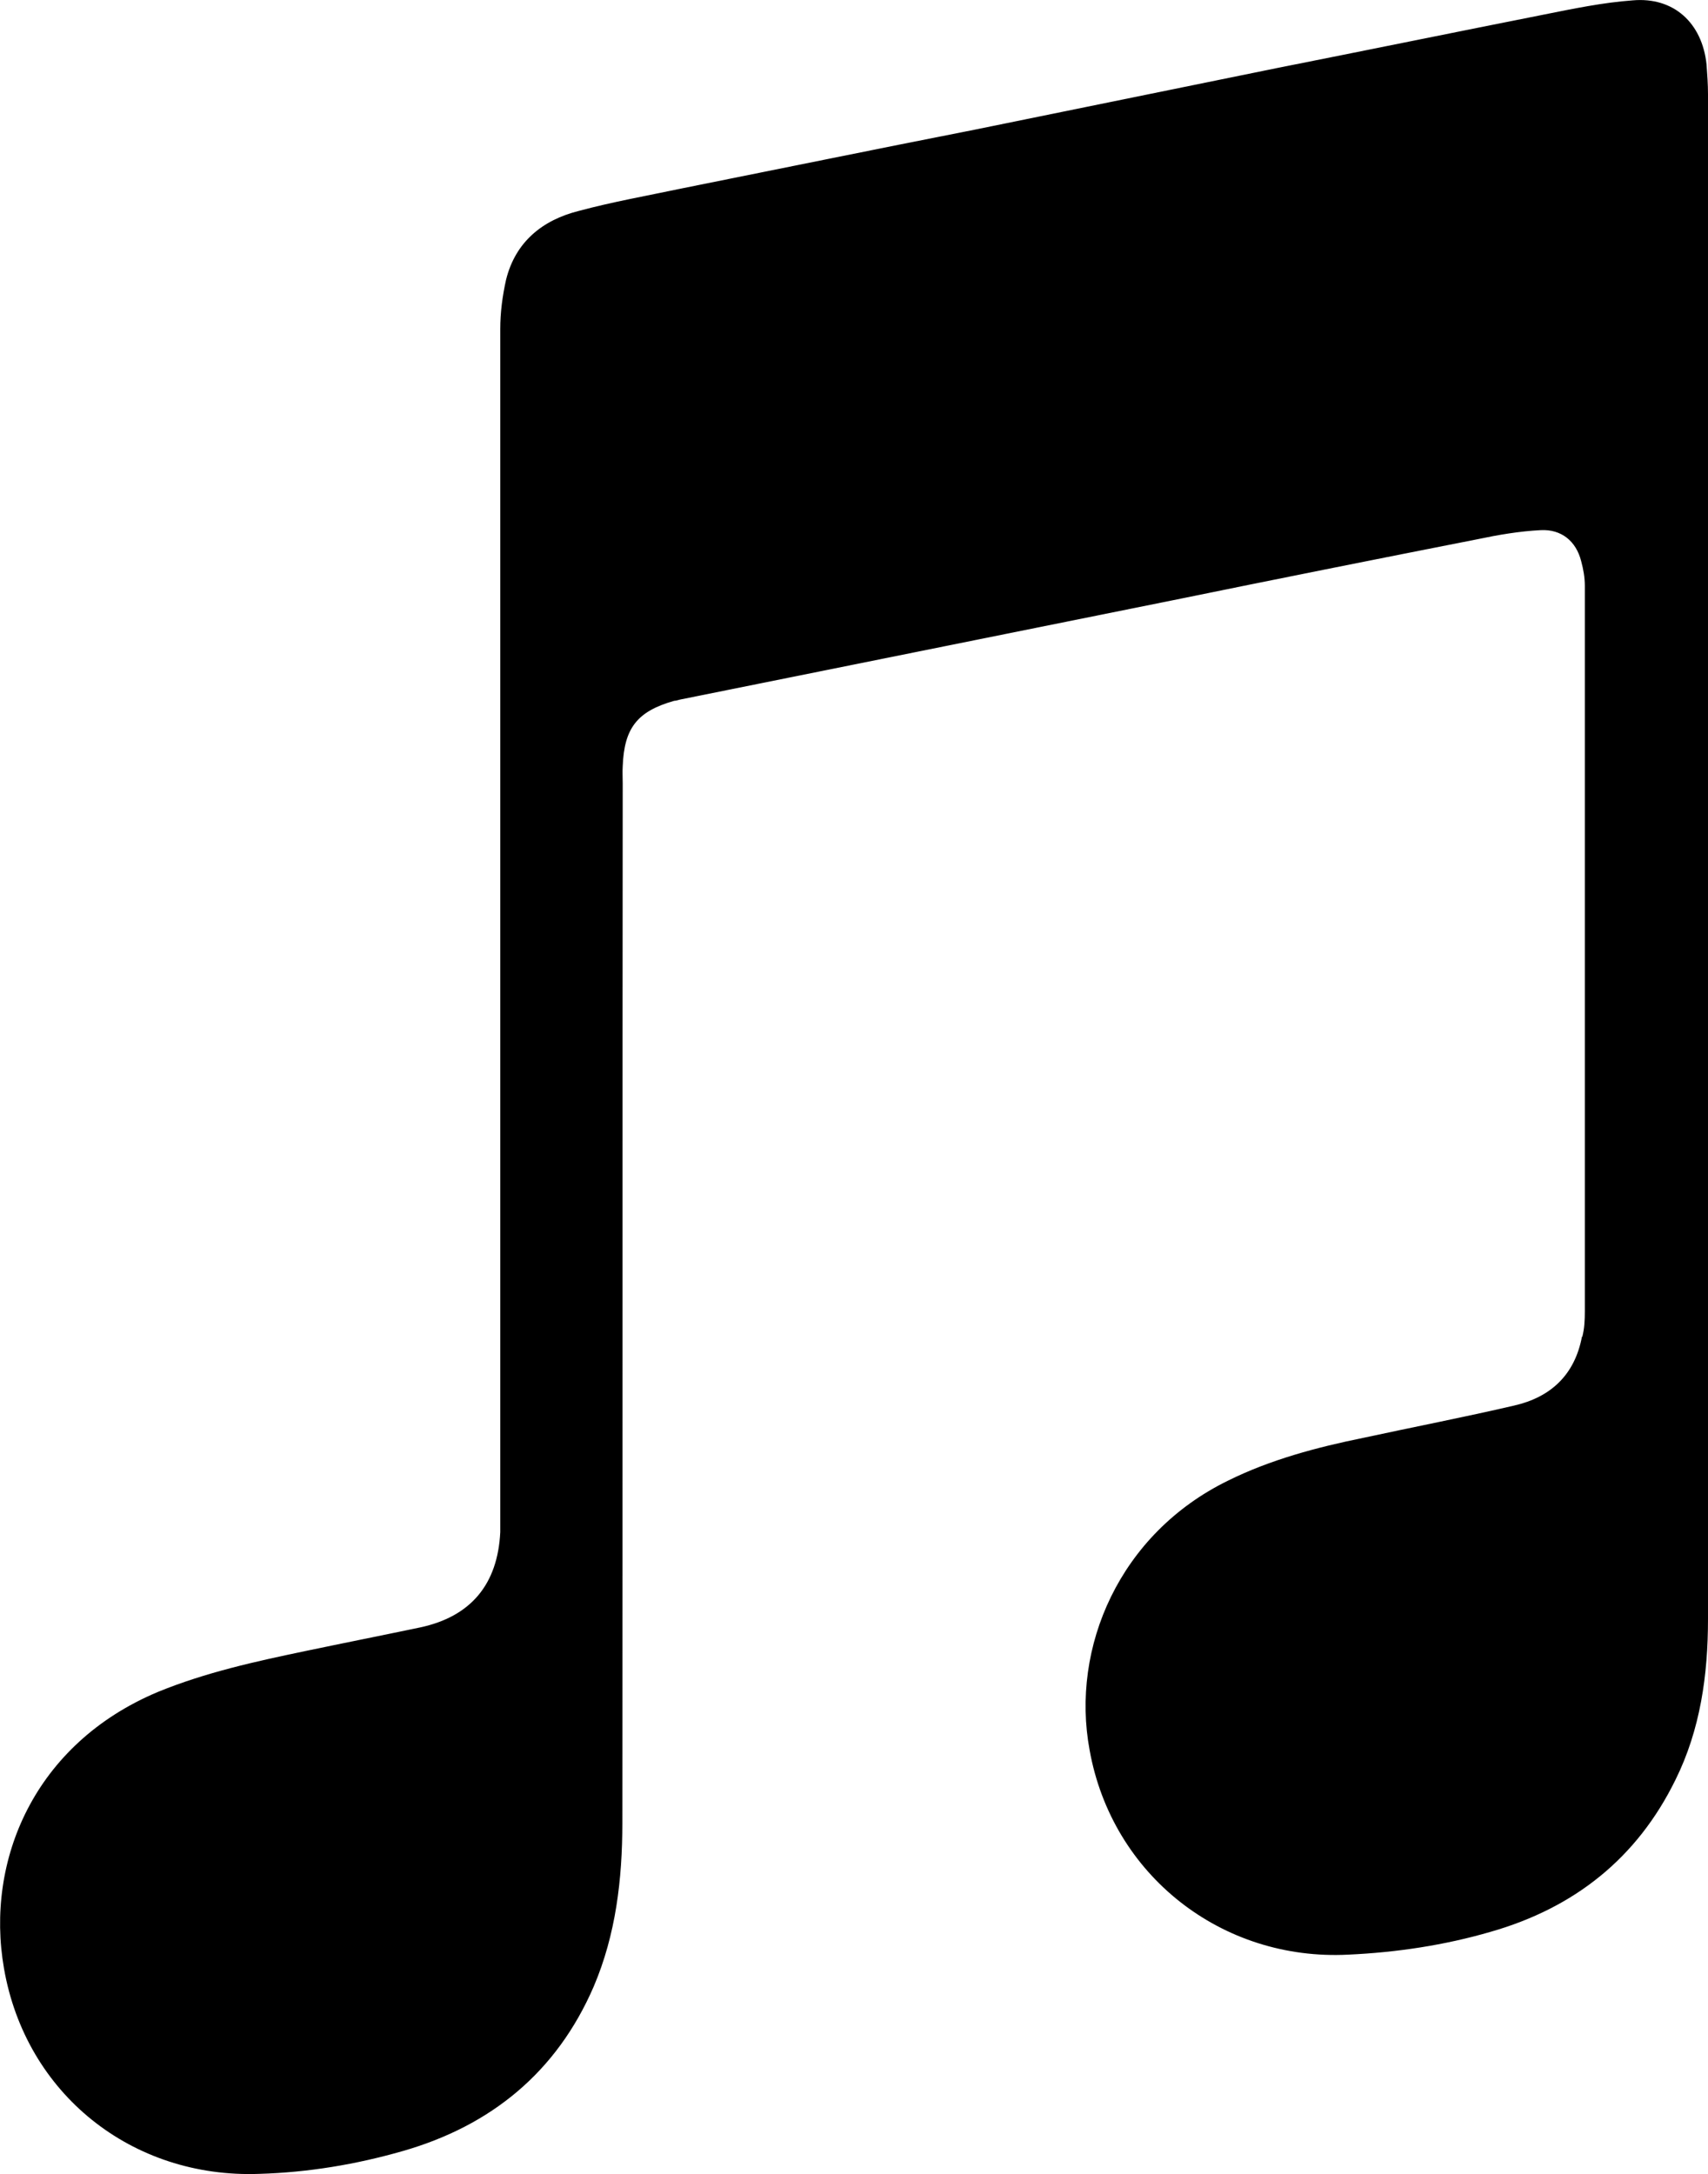
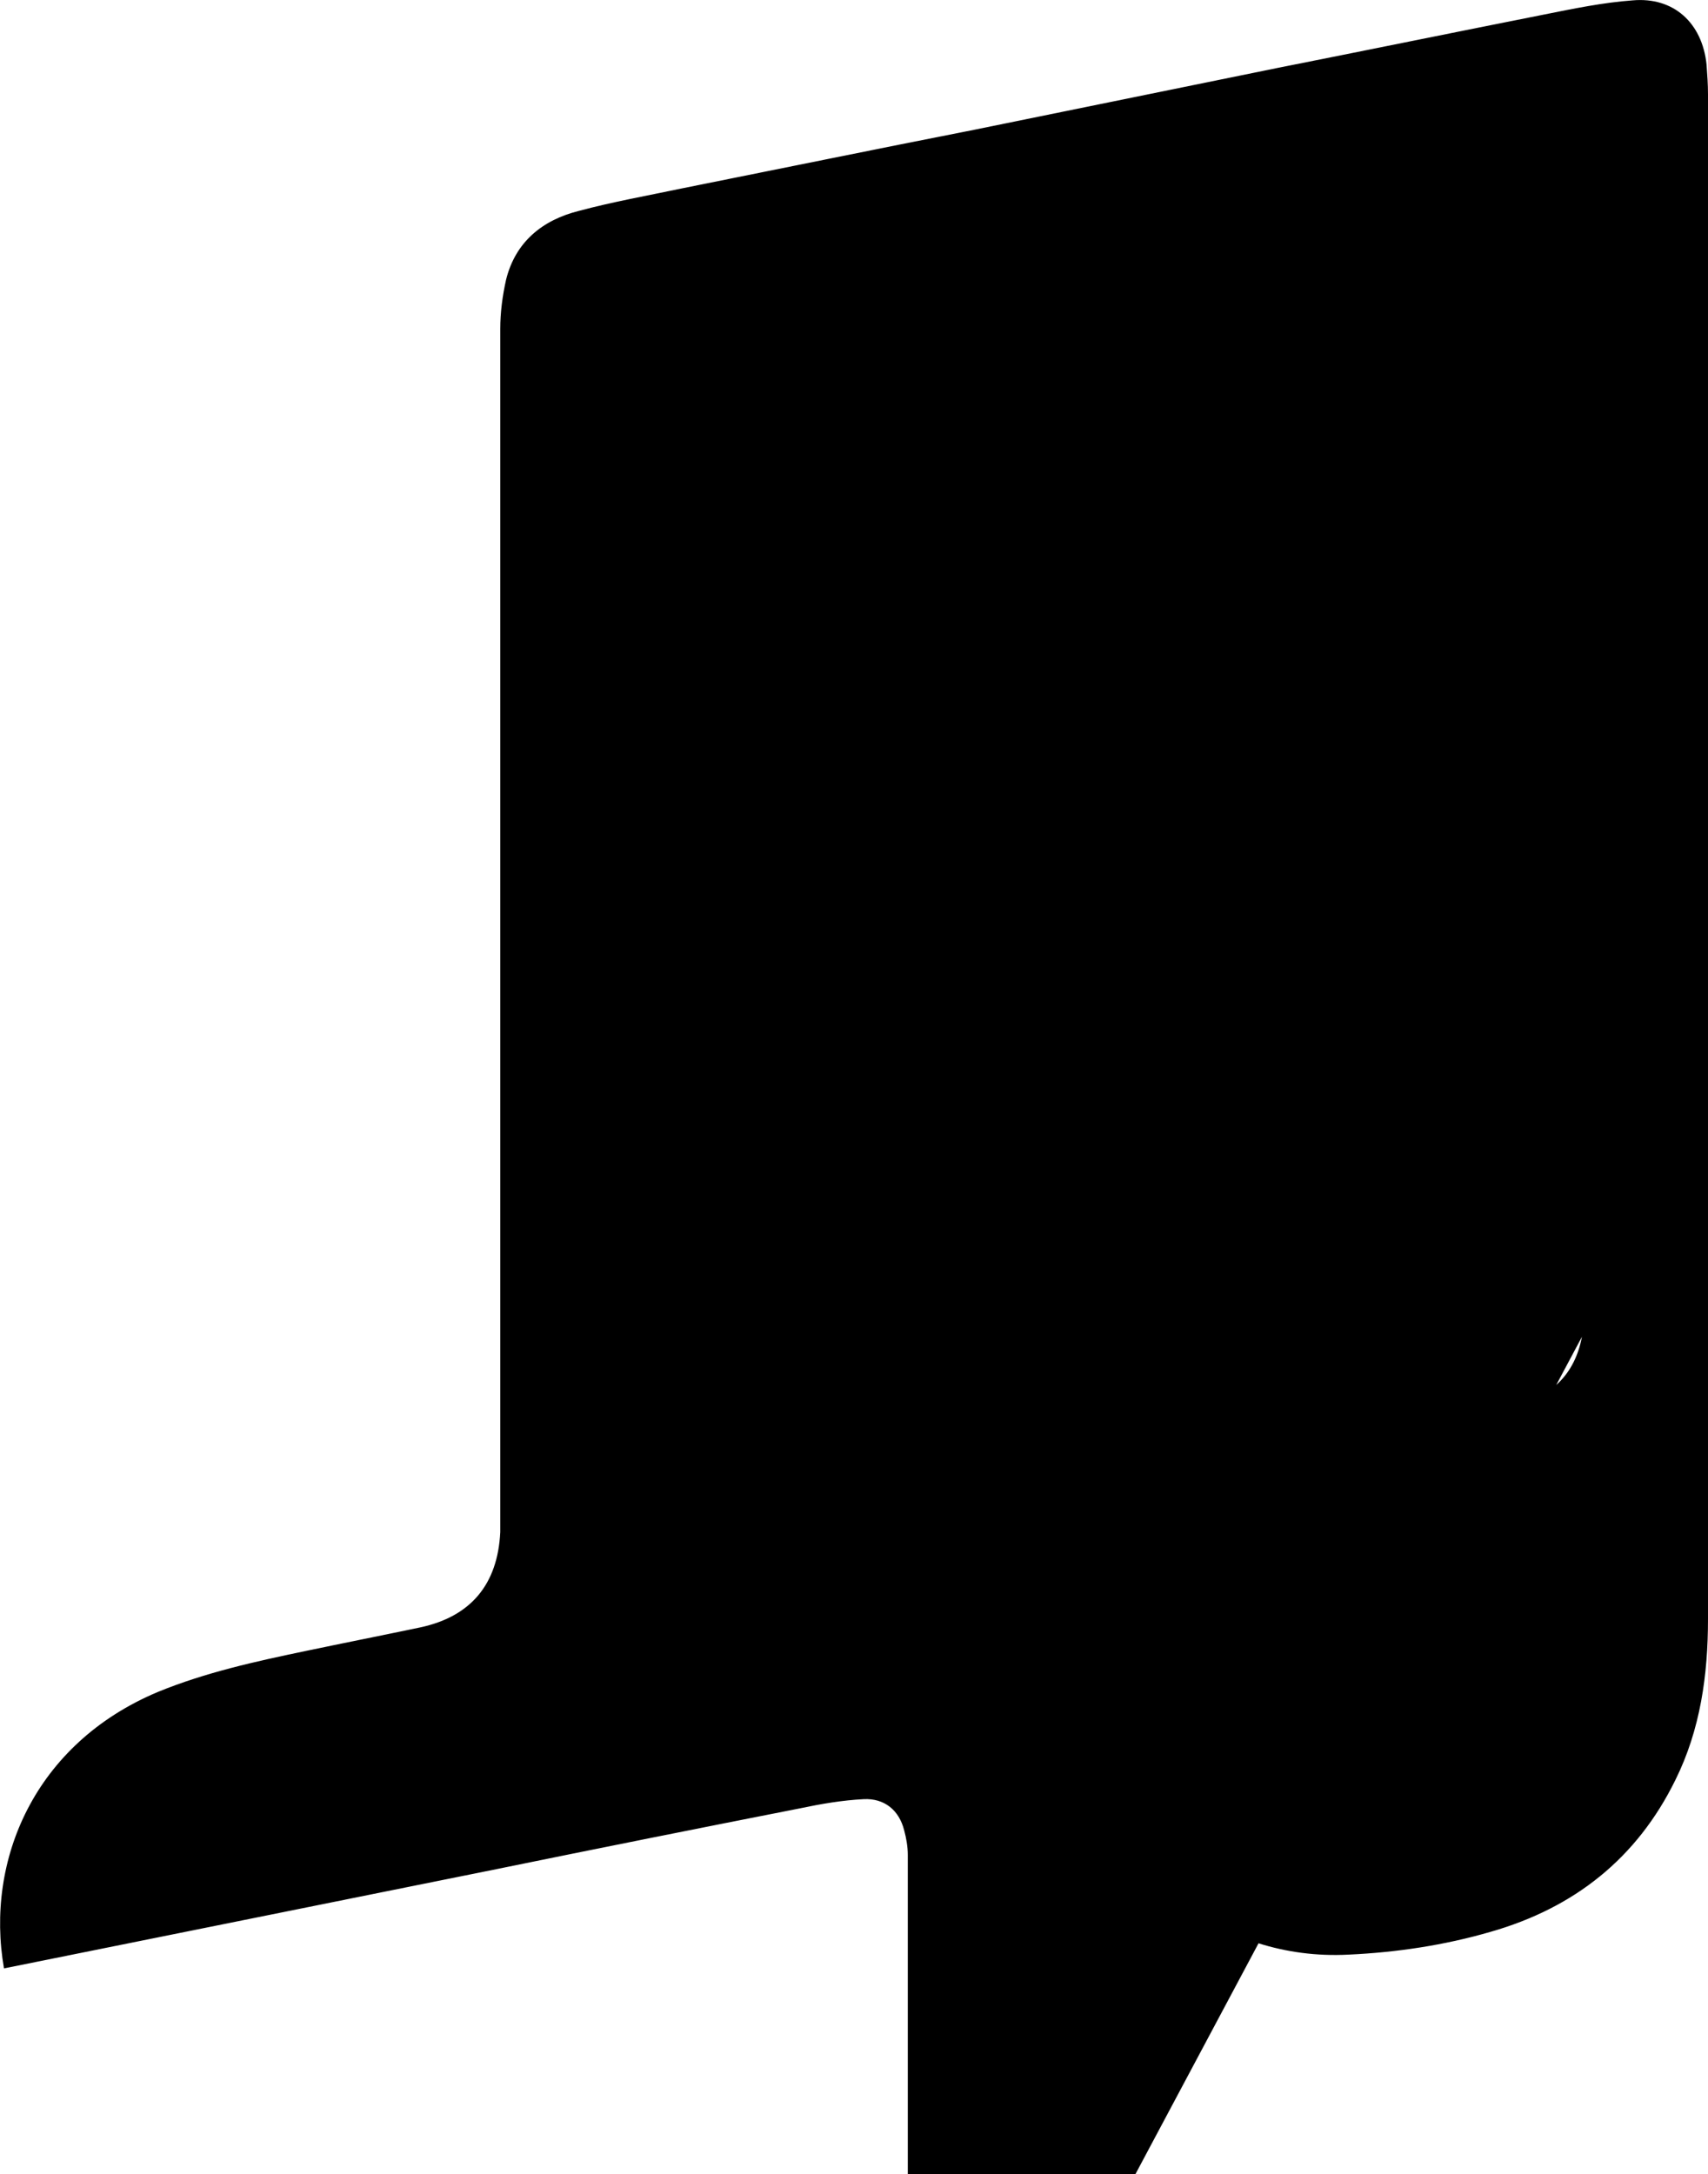
<svg xmlns="http://www.w3.org/2000/svg" id="Calque_2" data-name="Calque 2" viewBox="0 0 47.15 60">
  <g id="Calque_1-2" data-name="Calque 1">
-     <path d="M43.67,36.89c-.2,1.05-.86,1.67-1.88,1.9-1.38.32-2.77.59-4.16.89-1.28.26-2.56.6-3.73,1.18-2.99,1.46-4.35,4.6-3.82,7.44.62,3.45,3.65,5.82,7.14,5.64,1.33-.06,2.66-.26,3.93-.63,2.31-.66,4.04-2.03,5.1-4.19.69-1.39.9-2.9.9-4.44v-21.01c0-7.02,0-14.05,0-21.07,0-.27-.02-.55-.04-.82-.12-1.15-.91-1.87-2.04-1.77-.82.06-1.64.23-2.44.39-2.47.49-4.92.99-7.39,1.48l-8.34,1.7c-2.7.53-5.38,1.08-8.08,1.62-.95.2-1.91.37-2.84.62-1,.25-1.75.85-2.01,1.9-.1.45-.16.9-.16,1.36v33.2c-.07,1.44-.81,2.33-2.21,2.63-1.05.22-2.11.43-3.16.65-1.39.29-2.76.59-4.08,1.13C.95,48.12-.41,51.34.11,54.32c.6,3.46,3.53,5.8,7.05,5.67,1.35-.04,2.67-.26,3.96-.63,2.44-.7,4.25-2.18,5.27-4.54.61-1.43.79-2.96.79-4.51.01-9.56,0-19.13.01-28.69,0-.16-.01-.32,0-.47.04-1.06.4-1.52,1.42-1.81.06,0,.13-.03.19-.04l13.6-2.74c2.79-.57,5.59-1.13,8.39-1.68.57-.12,1.15-.22,1.74-.25.57-.03.98.3,1.12.86.06.22.1.45.1.68v20.02c0,.23-.01.47-.07.7Z" fill="currentColor" stroke-width="0" style="fill:'currentColor';" />
+     <path d="M43.67,36.89c-.2,1.05-.86,1.67-1.88,1.9-1.38.32-2.77.59-4.16.89-1.28.26-2.56.6-3.73,1.18-2.99,1.46-4.35,4.6-3.82,7.44.62,3.45,3.65,5.82,7.14,5.64,1.33-.06,2.66-.26,3.93-.63,2.31-.66,4.04-2.03,5.1-4.19.69-1.39.9-2.9.9-4.44v-21.01c0-7.02,0-14.05,0-21.07,0-.27-.02-.55-.04-.82-.12-1.15-.91-1.87-2.04-1.77-.82.06-1.64.23-2.44.39-2.47.49-4.92.99-7.39,1.48l-8.34,1.7c-2.7.53-5.38,1.08-8.08,1.62-.95.2-1.91.37-2.84.62-1,.25-1.75.85-2.01,1.9-.1.45-.16.9-.16,1.36v33.2c-.07,1.44-.81,2.33-2.21,2.63-1.05.22-2.11.43-3.16.65-1.39.29-2.76.59-4.08,1.13C.95,48.12-.41,51.34.11,54.32l13.6-2.74c2.79-.57,5.59-1.13,8.39-1.68.57-.12,1.15-.22,1.74-.25.57-.03.98.3,1.12.86.06.22.1.45.1.68v20.02c0,.23-.01.47-.07.7Z" fill="currentColor" stroke-width="0" style="fill:'currentColor';" />
  </g>
</svg>